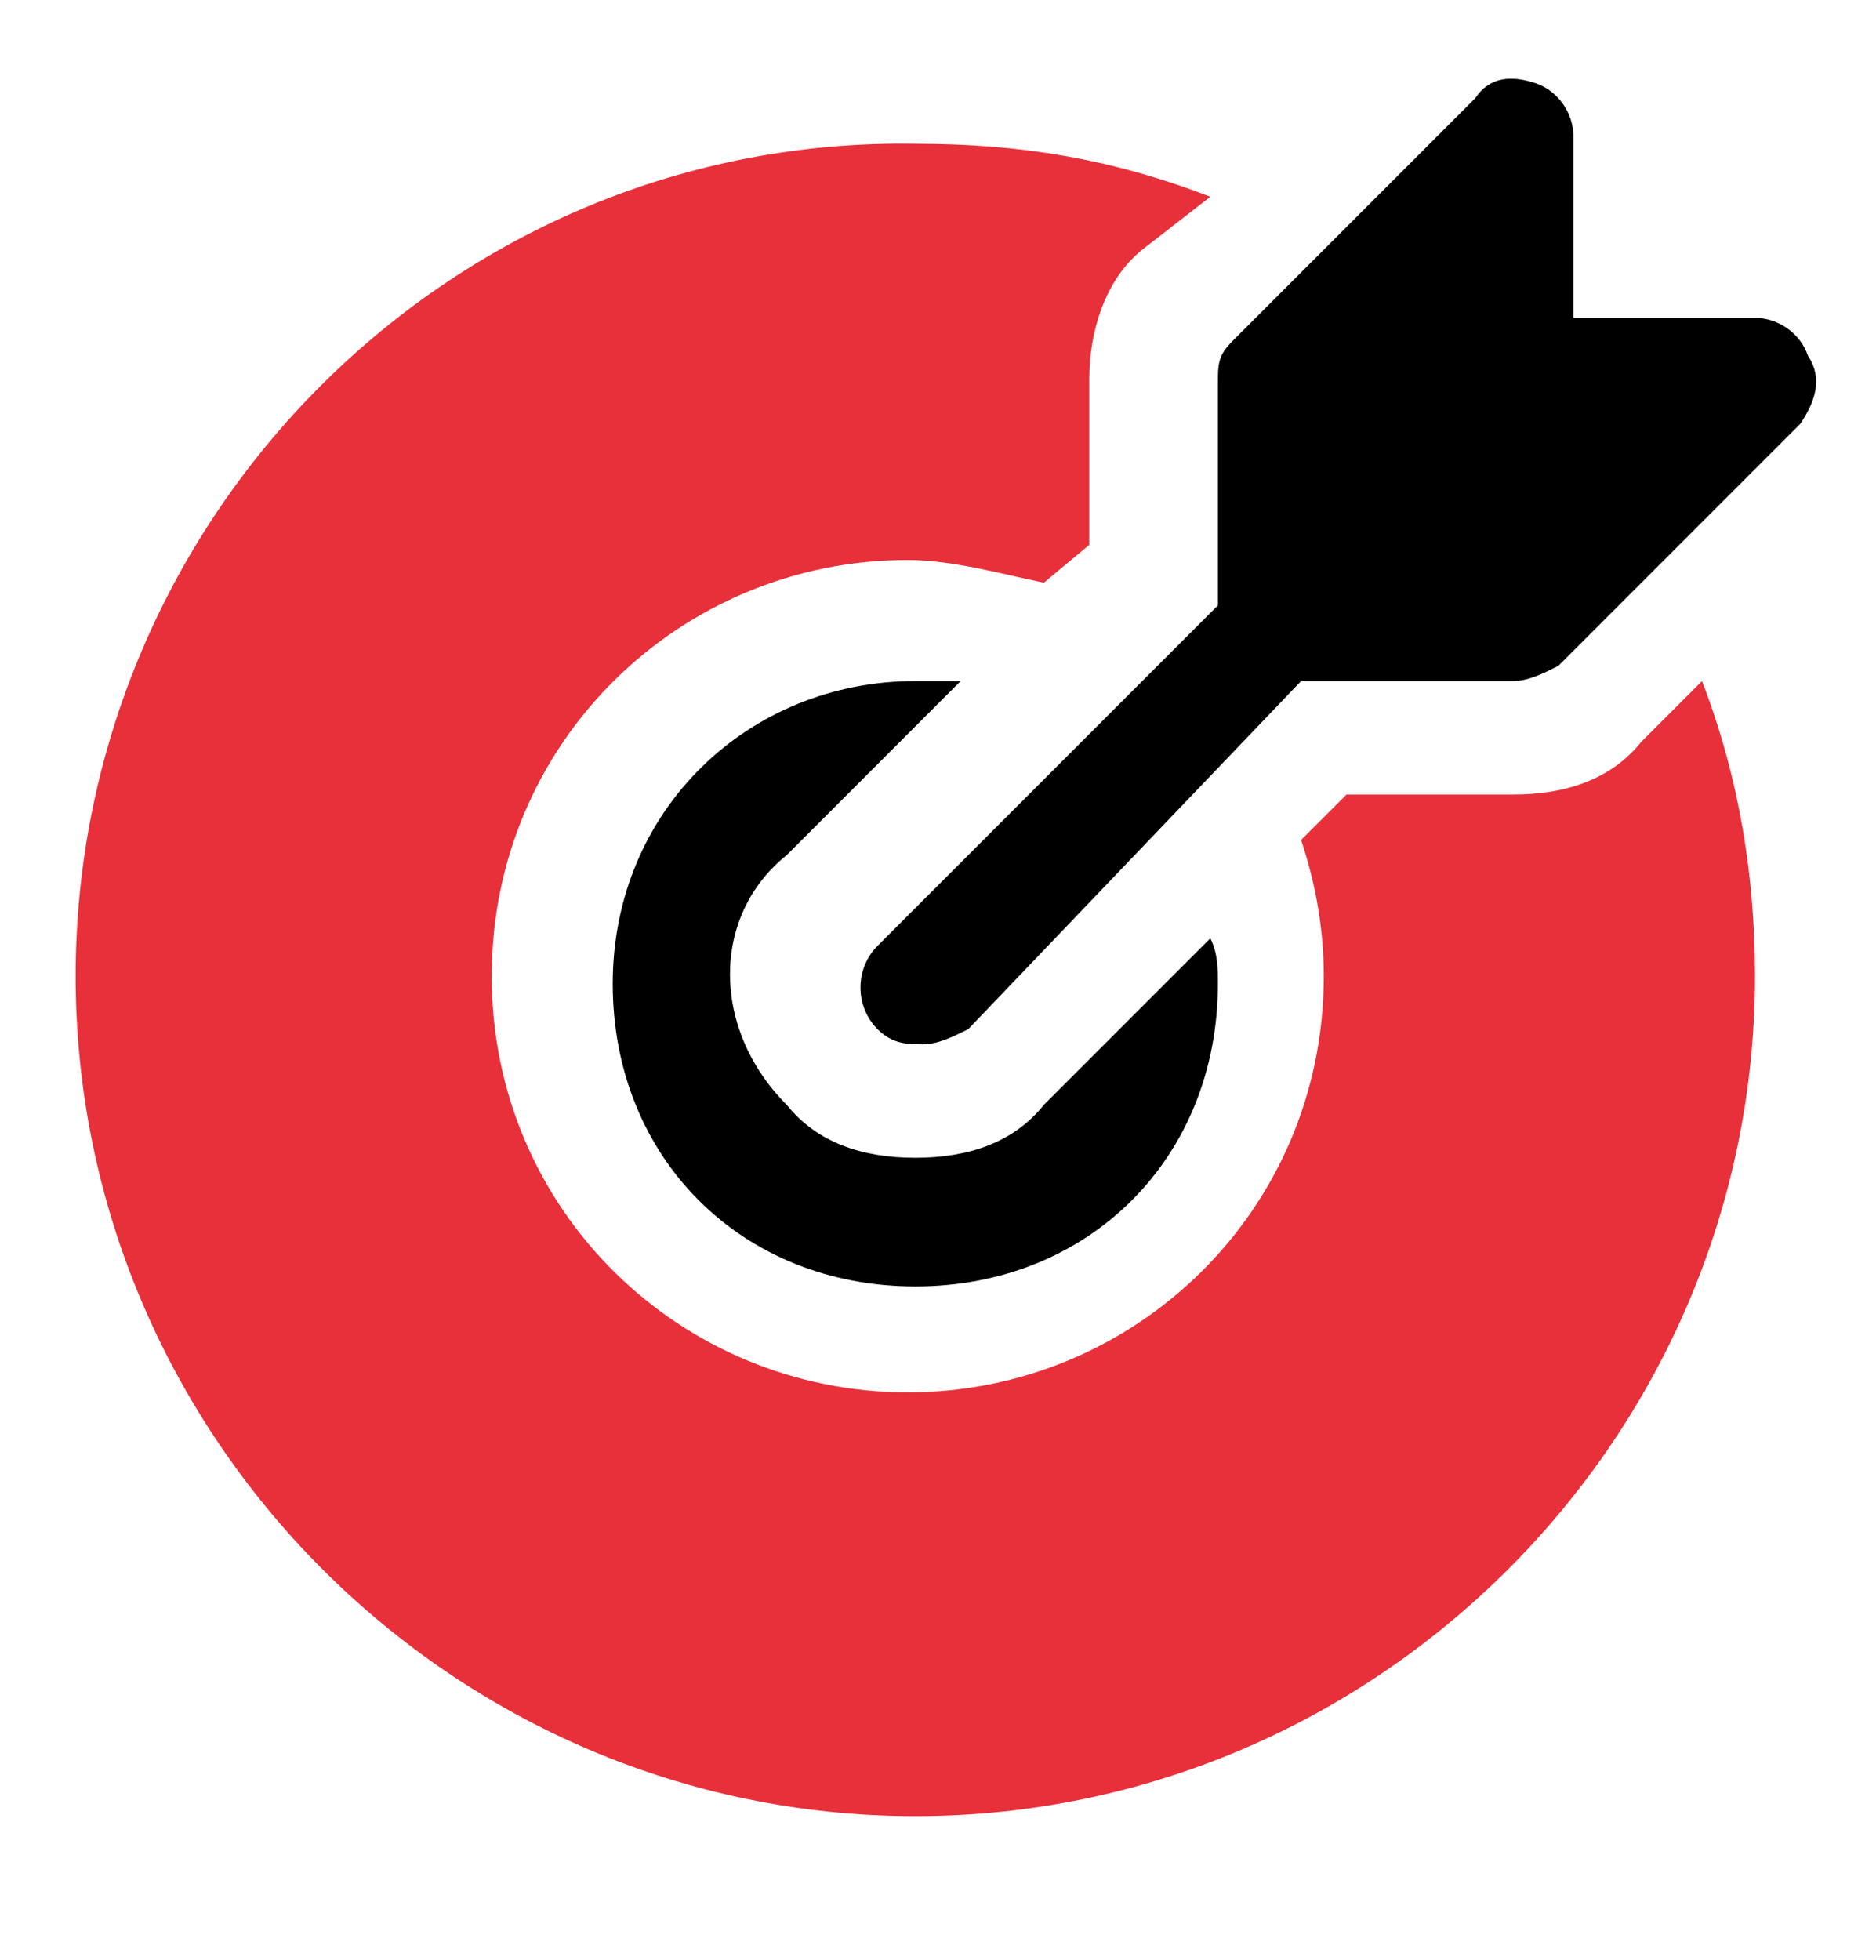
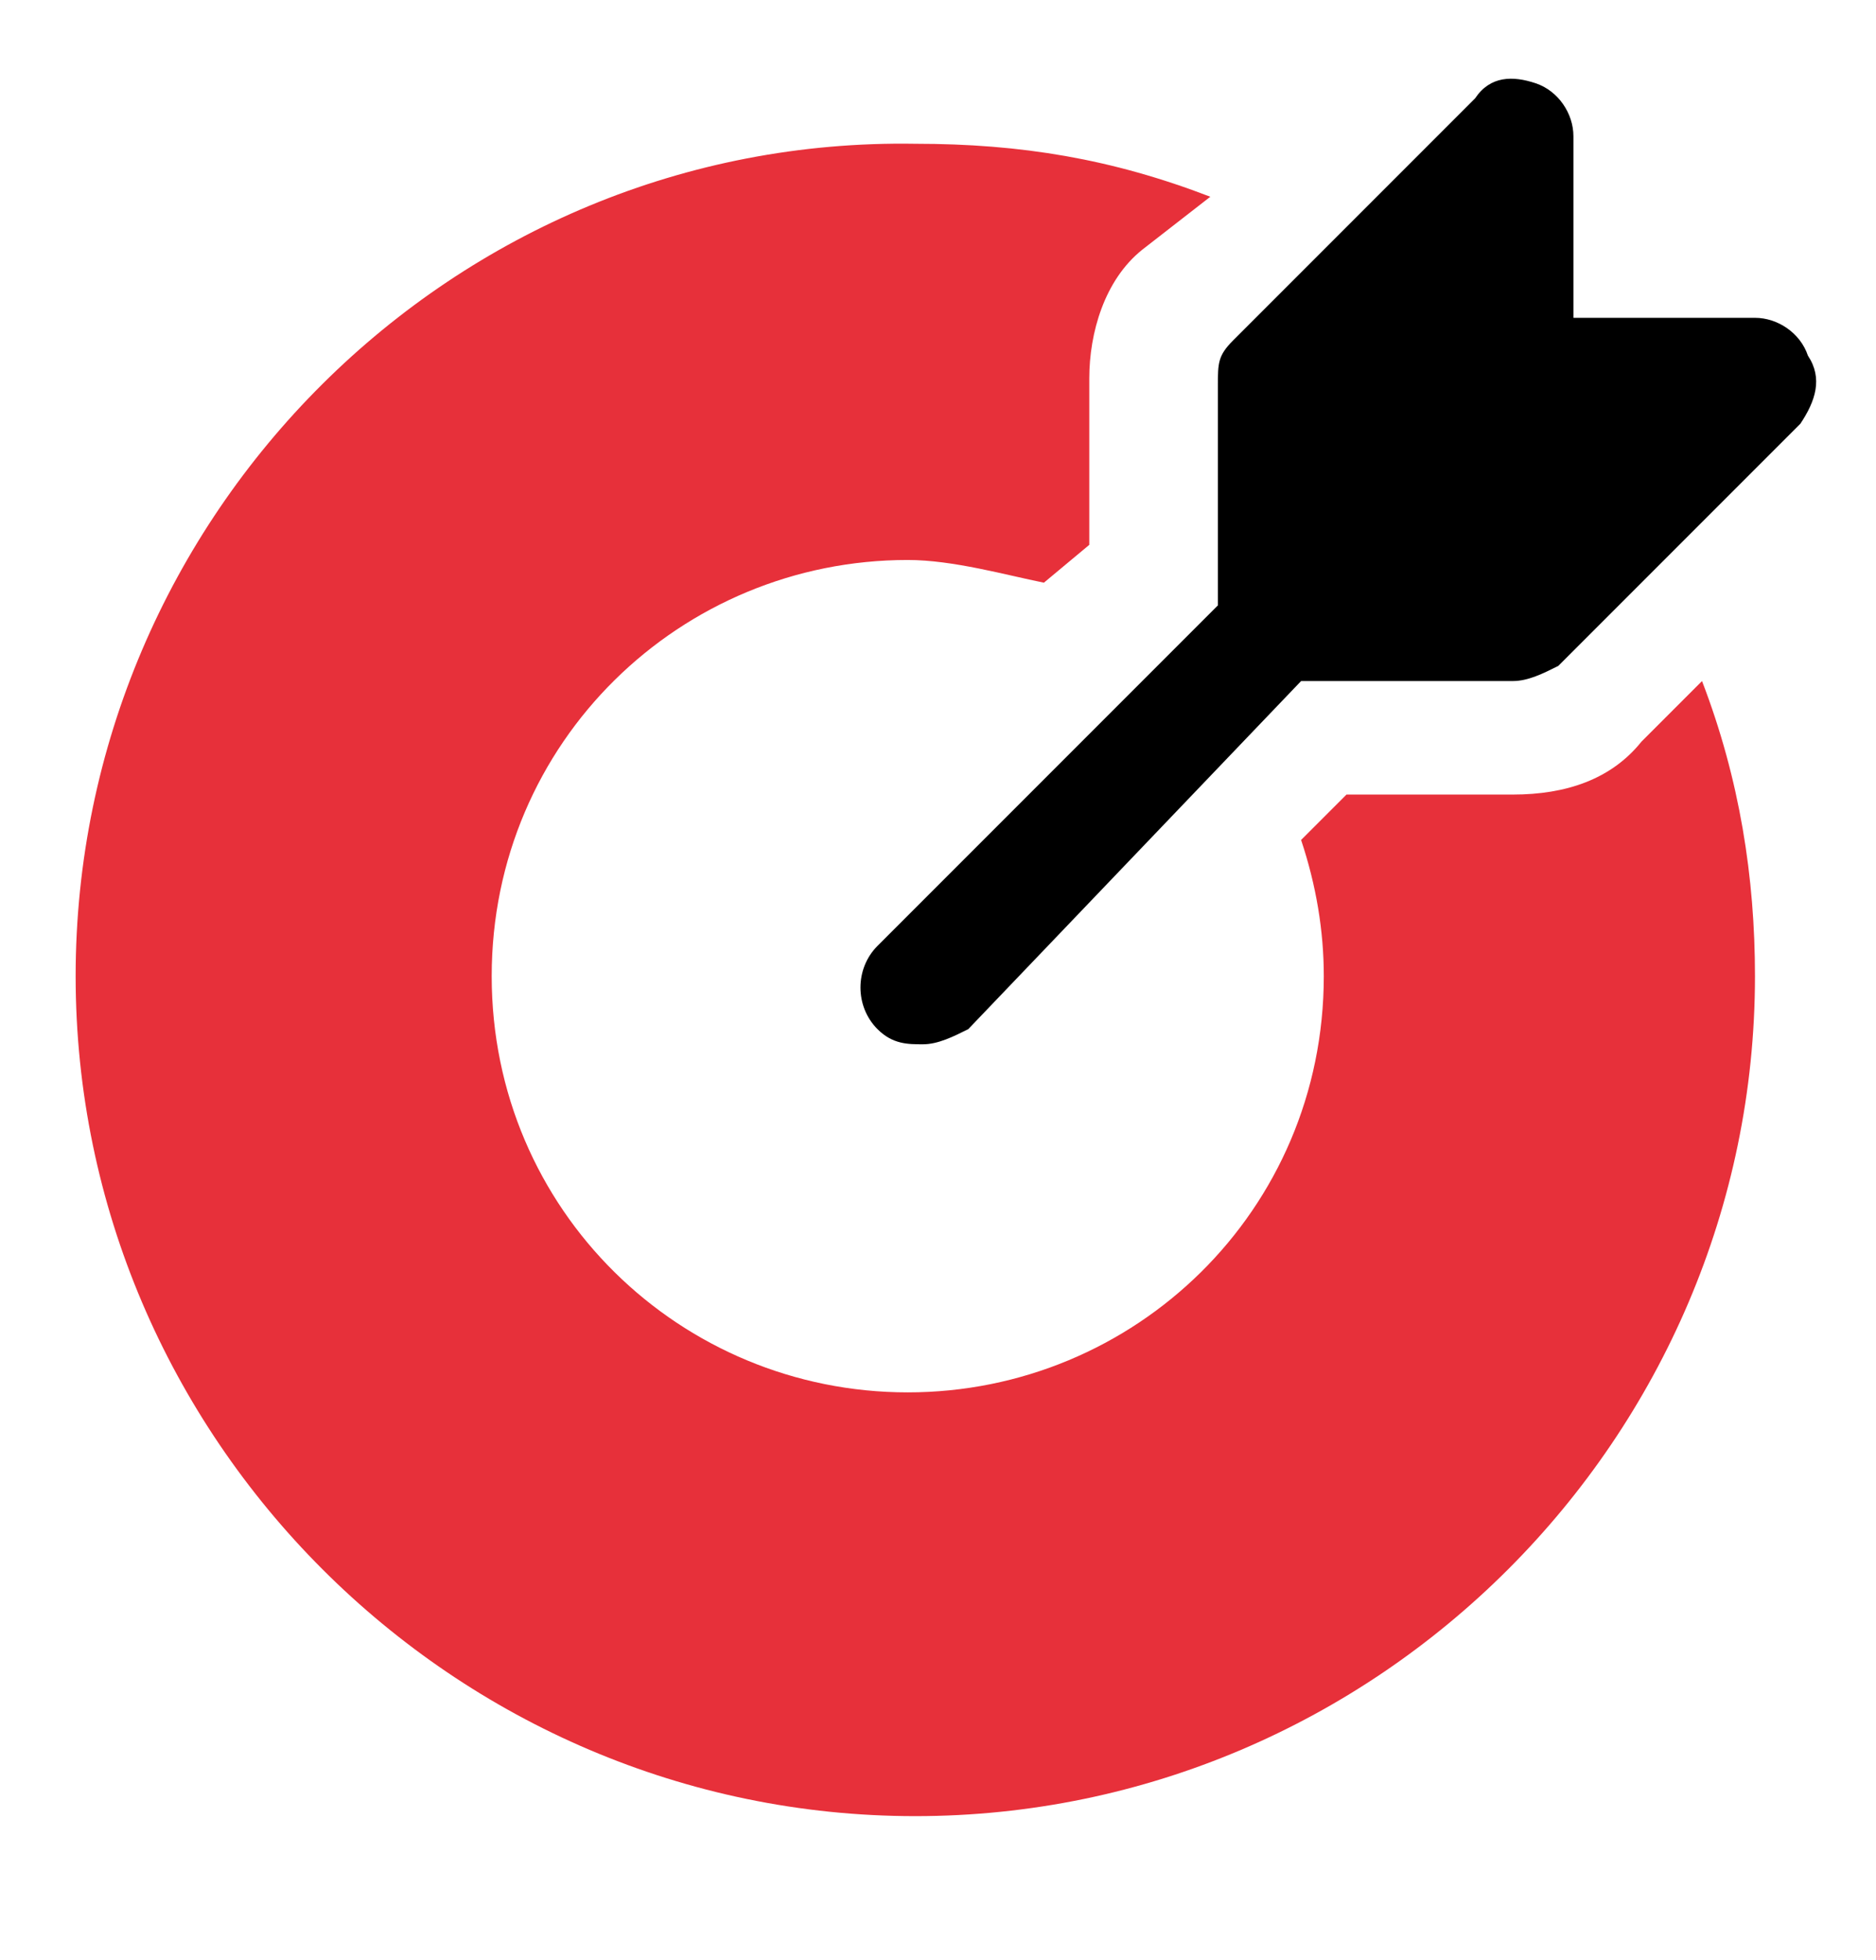
<svg xmlns="http://www.w3.org/2000/svg" version="1.1" id="Icons" x="0px" y="0px" viewBox="0 0 24.8 25.9" style="enable-background:new 0 0 24.8 25.9;" xml:space="preserve">
  <style type="text/css">
	.st0{fill:#E7303A;}
</style>
  <path d="M23.9,4.7c-0.1-0.3-0.4-0.5-0.7-0.5h-2.4V1.8c0-0.3-0.2-0.6-0.5-0.7C20,1,19.7,1,19.5,1.3l-3.2,3.2  c-0.2,0.2-0.2,0.3-0.2,0.6V8l-4.5,4.5c-0.3,0.3-0.3,0.8,0,1.1c0.2,0.2,0.4,0.2,0.6,0.2c0.2,0,0.4-0.1,0.6-0.2L17.2,9H20  c0.2,0,0.4-0.1,0.6-0.2l3.2-3.2C24,5.3,24.1,5,23.9,4.7z" />
-   <path d="M13.8,14.6c-0.4,0.5-1,0.7-1.7,0.7s-1.3-0.2-1.7-0.7c-1-1-1-2.5,0-3.3L12.7,9c-0.2,0-0.4,0-0.6,0c-2.2,0-4,1.7-4,4  s1.7,4,4,4s4-1.7,4-4c0-0.2,0-0.4-0.1-0.6L13.8,14.6z" />
  <path class="st0" d="M21.7,9.8c-0.4,0.5-1,0.7-1.7,0.7h-2.2l-0.6,0.6c0.2,0.6,0.3,1.2,0.3,1.8c0,3.1-2.5,5.5-5.5,5.5  S6.5,16,6.5,12.9S9,7.4,12,7.4c0.6,0,1.3,0.2,1.8,0.3l0.6-0.5V5c0-0.6,0.2-1.3,0.7-1.7L16,2.6c-1.3-0.5-2.5-0.7-3.9-0.7  C6,1.8,1,6.8,1,12.9S6,24,12.1,24s11.1-5,11.1-11.1c0-1.3-0.2-2.6-0.7-3.9L21.7,9.8z" />
</svg>